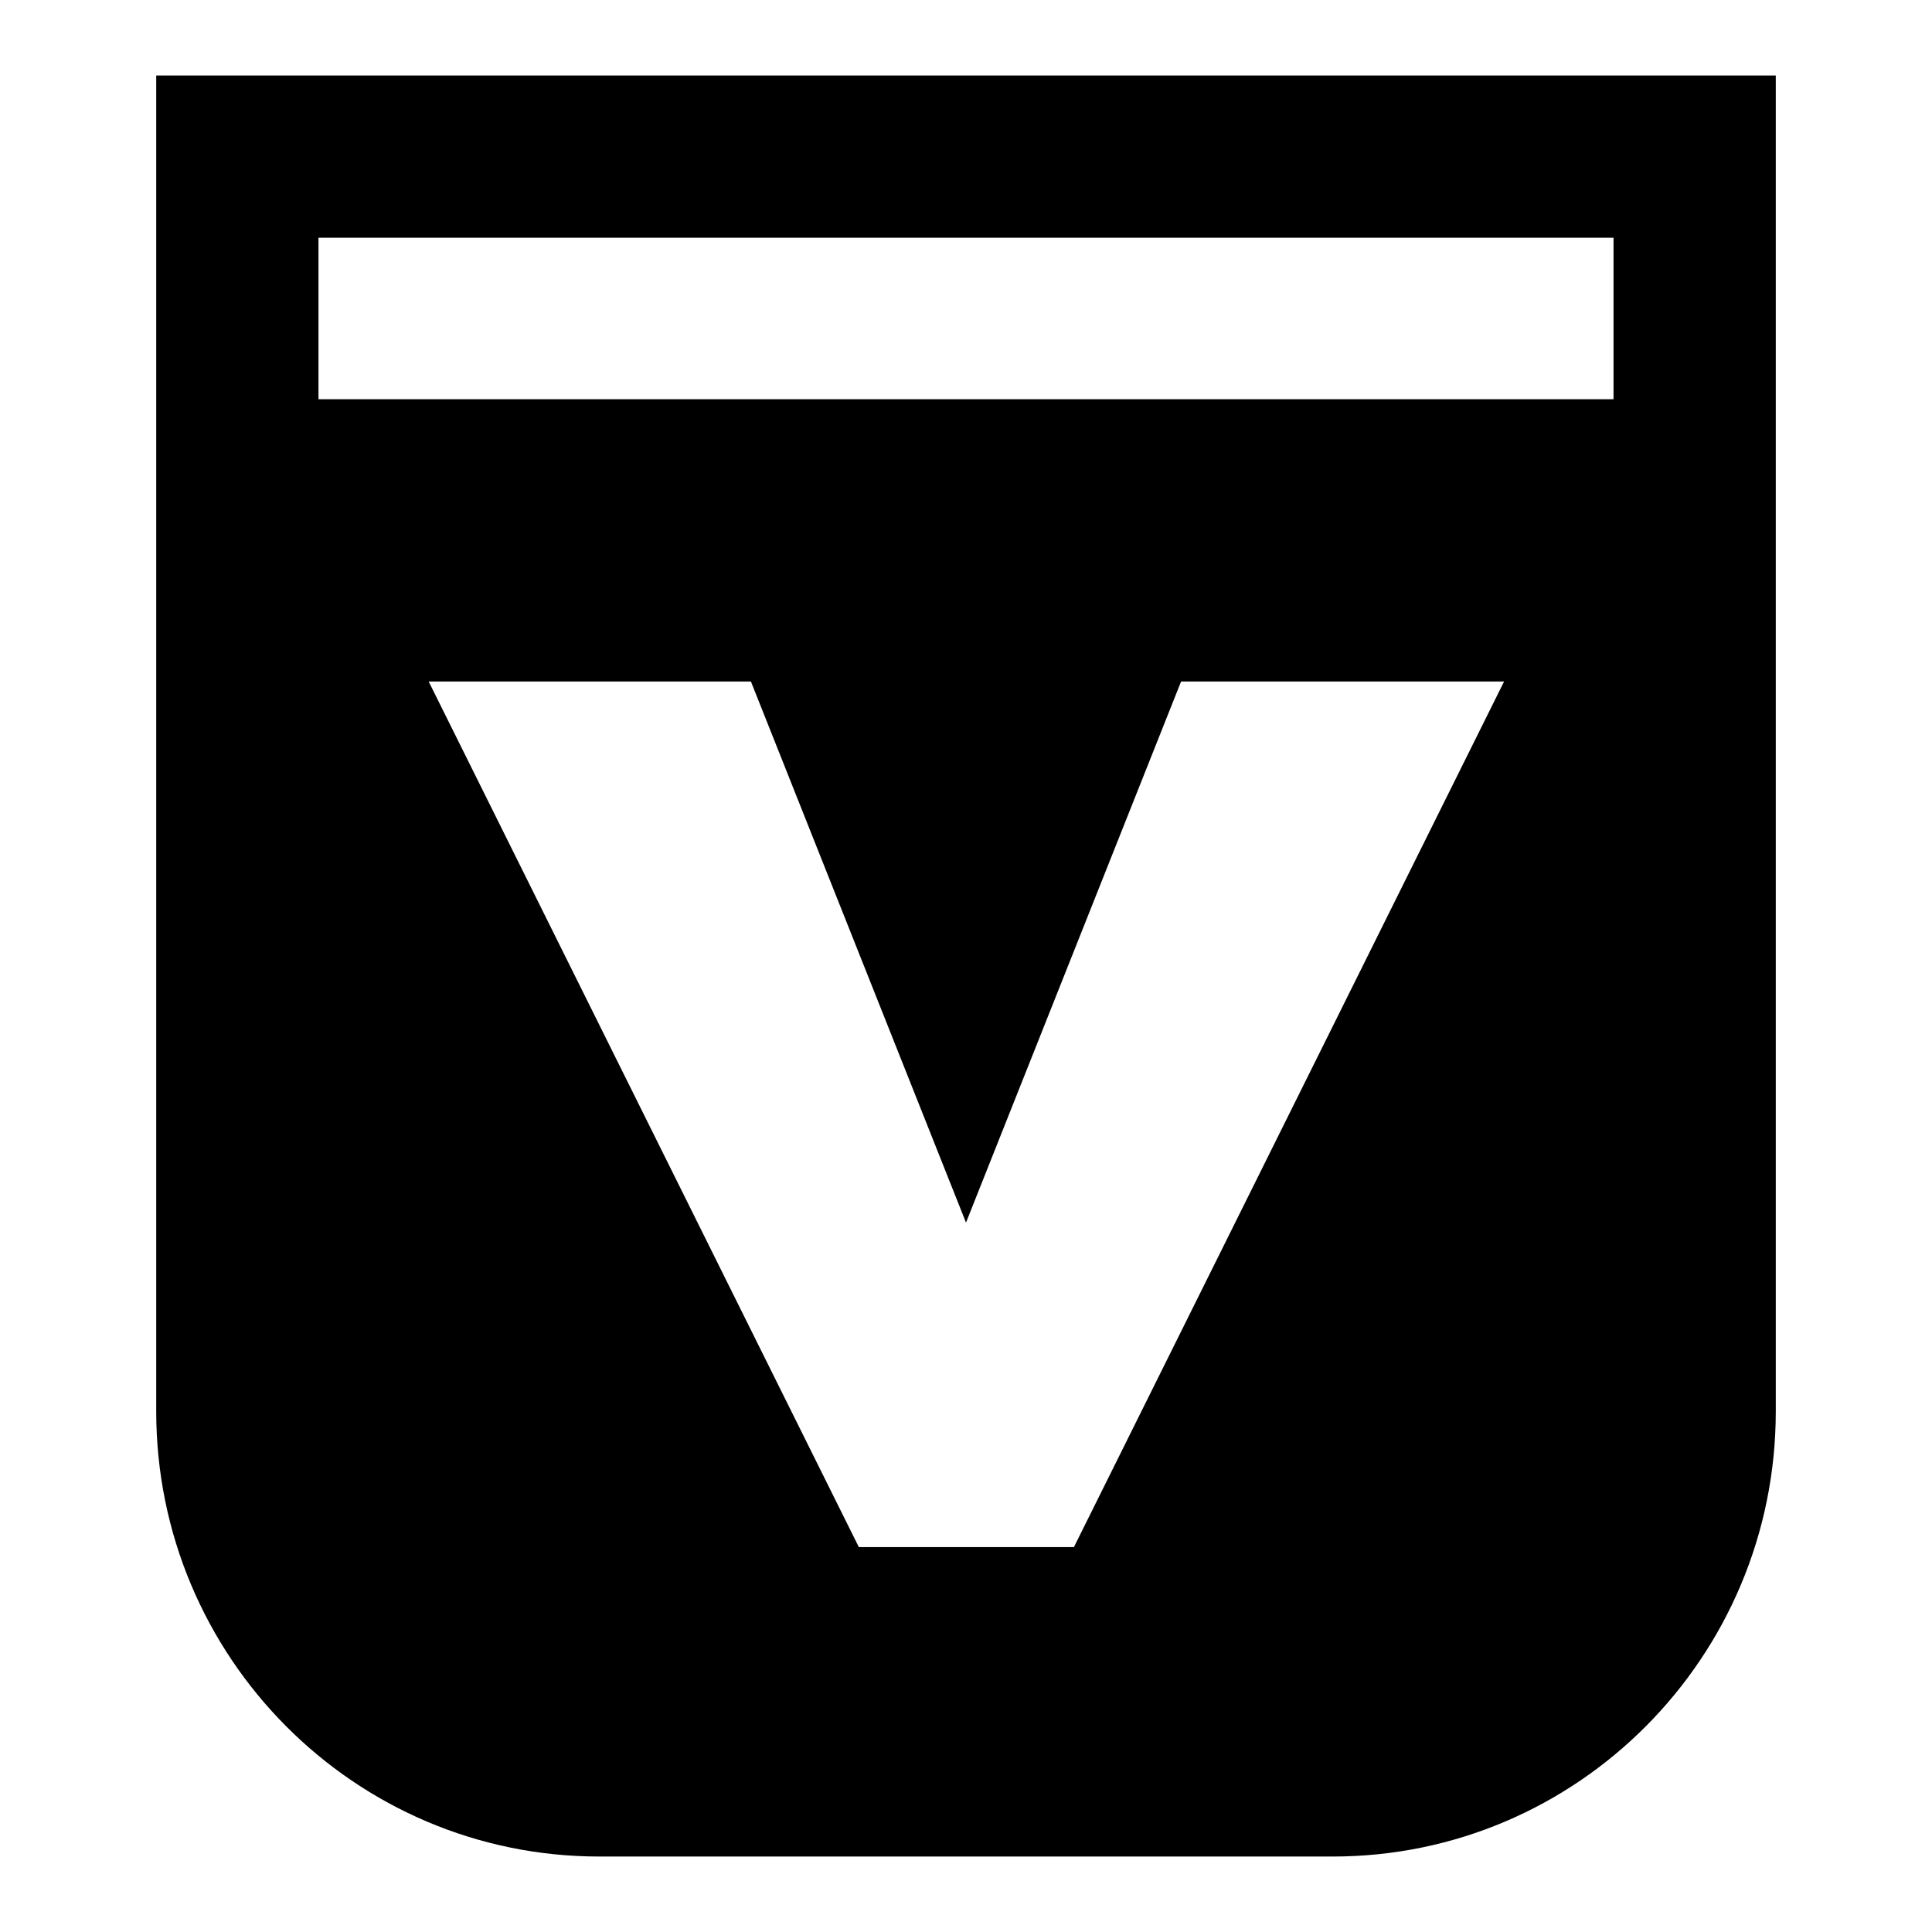
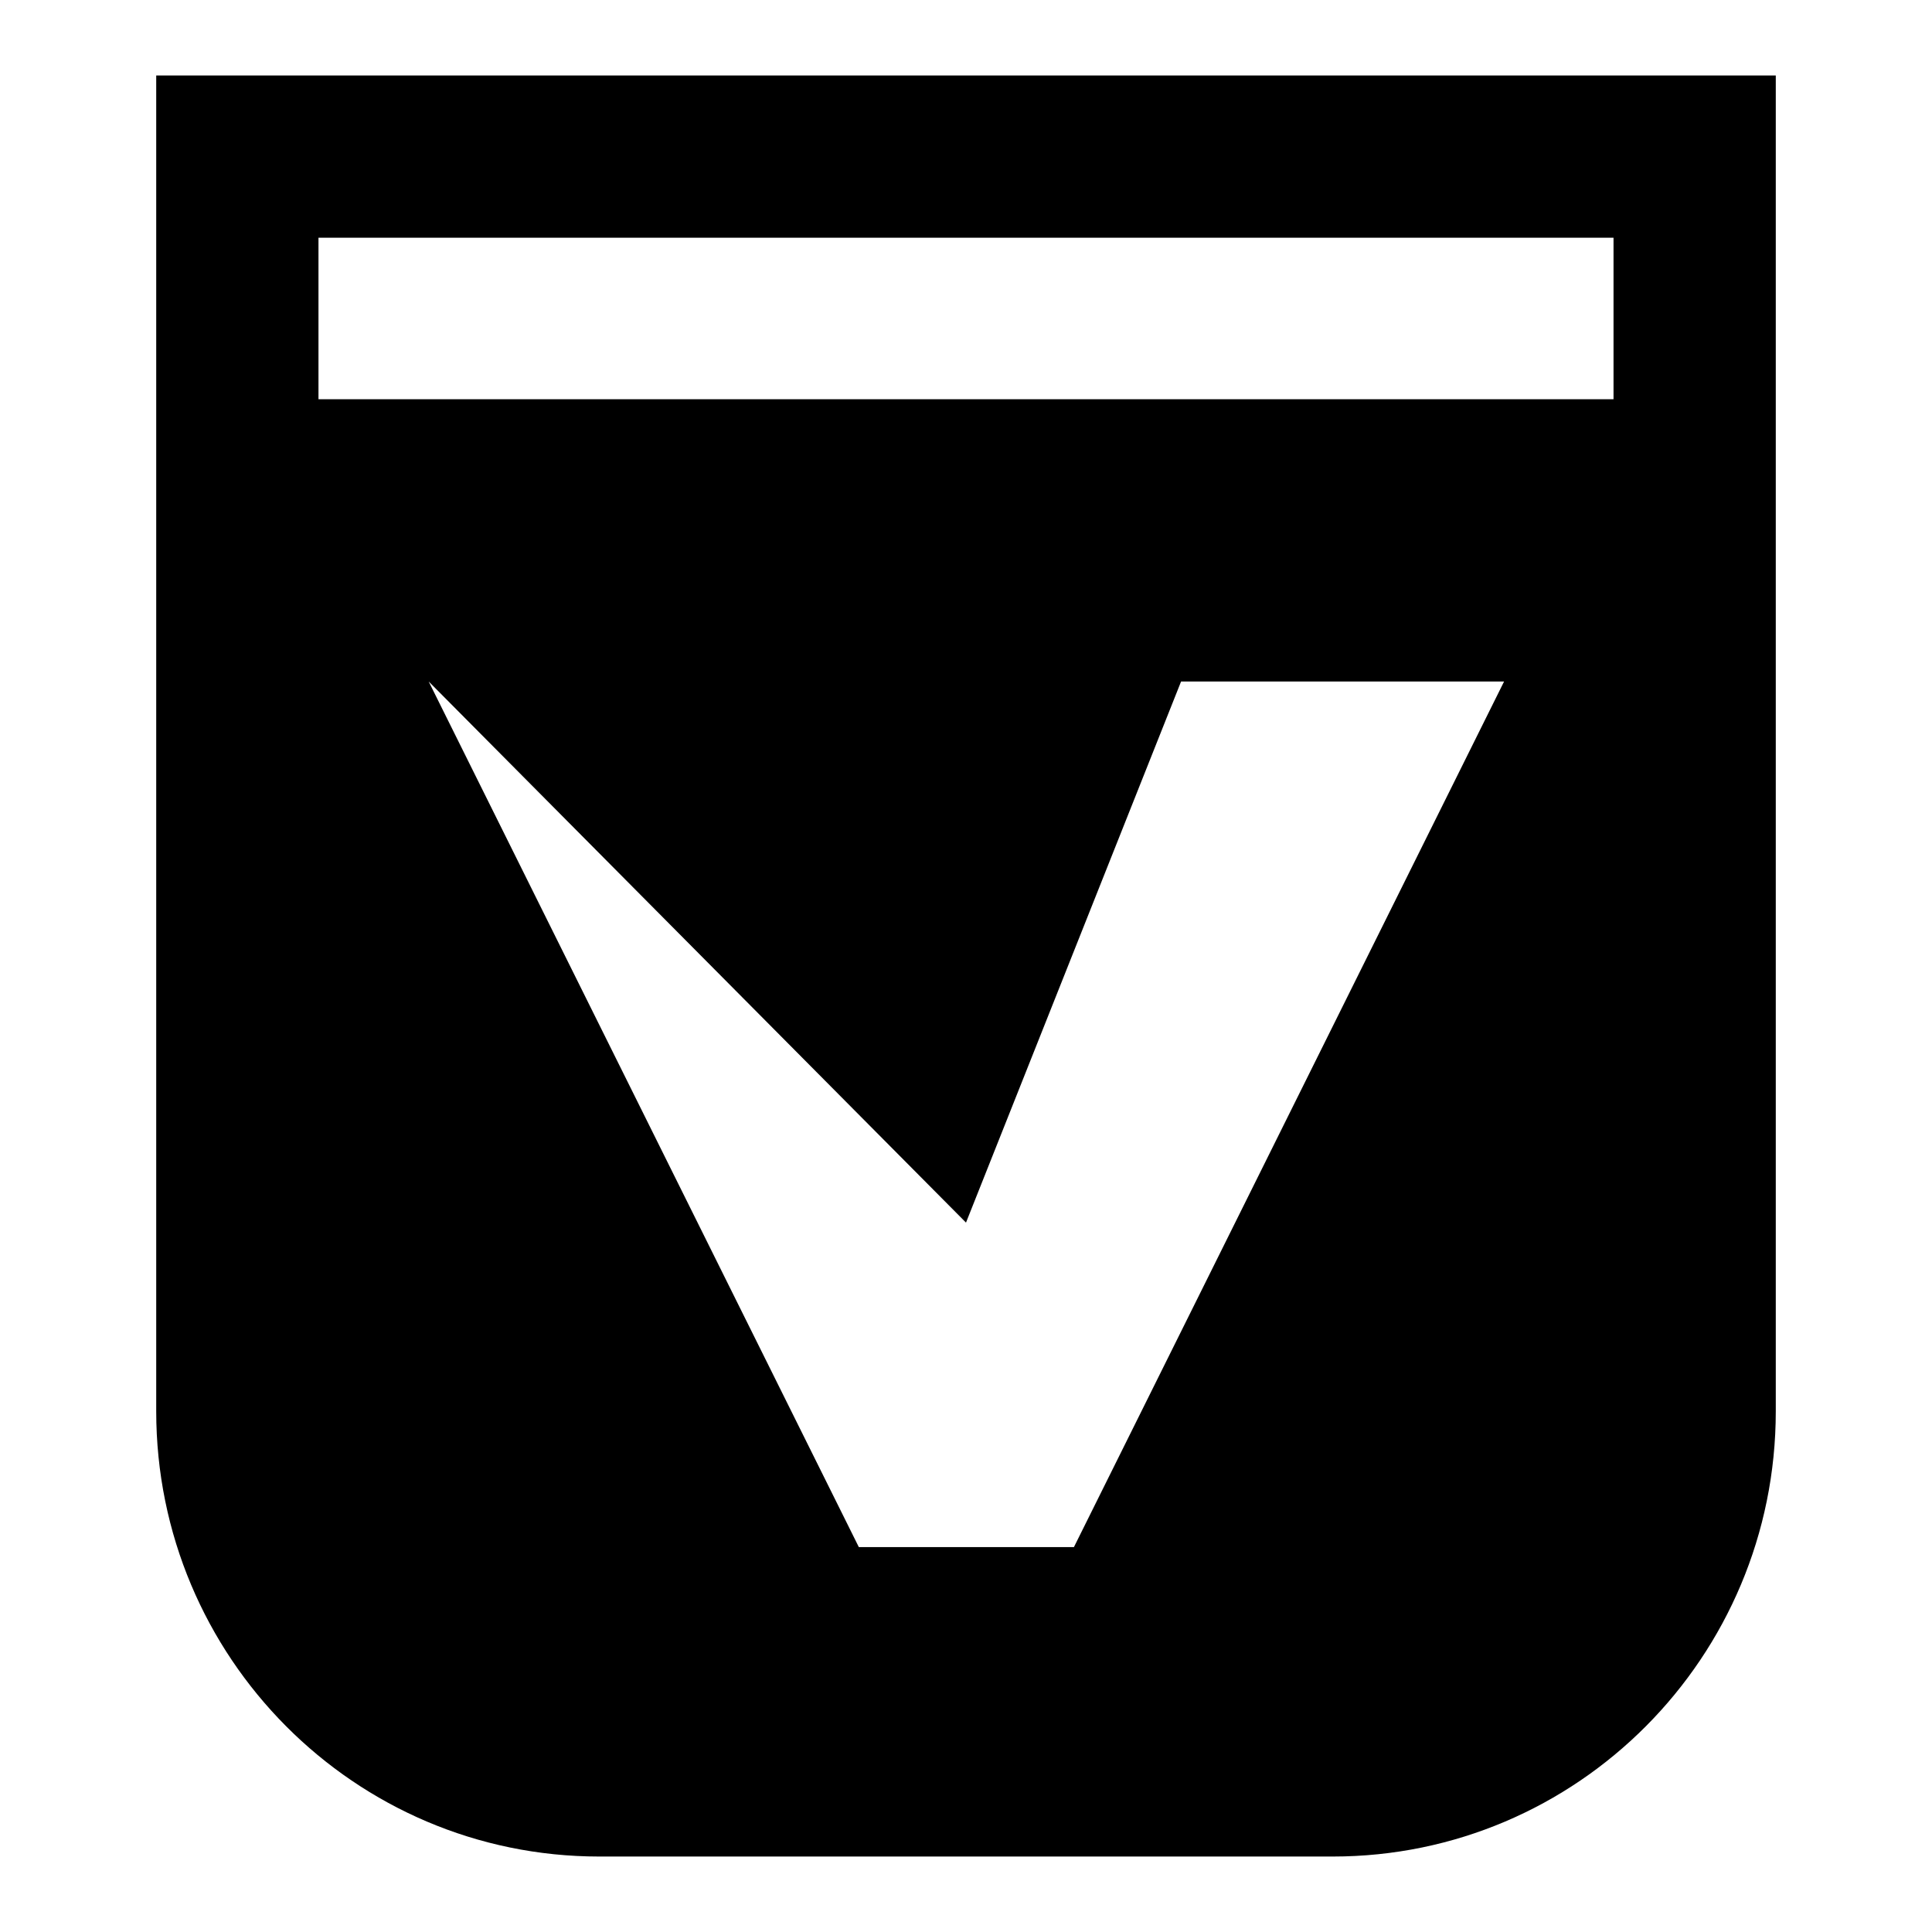
<svg xmlns="http://www.w3.org/2000/svg" version="1.1" x="0px" y="0px" viewBox="0 0 256 256" enable-background="new 0 0 256 256" xml:space="preserve">
  <g>
    <g>
-       <path fill="#000000" d="M176.6,10H79.4H20.7v59v4.1V187c0,32.6,26.3,59,58.7,59h97.2c32.4,0,58.7-26.4,58.7-59V73.1V69V10H176.6z M142.3,205h-28.5l-57-114.7h42.7L128,162l28.5-71.7h42.8L142.3,205z M213.8,52.9H42.2V31.5h171.6L213.8,52.9L213.8,52.9z" />
+       <path fill="#000000" d="M176.6,10H79.4H20.7v59v4.1V187c0,32.6,26.3,59,58.7,59h97.2c32.4,0,58.7-26.4,58.7-59V73.1V69V10H176.6z M142.3,205h-28.5l-57-114.7L128,162l28.5-71.7h42.8L142.3,205z M213.8,52.9H42.2V31.5h171.6L213.8,52.9L213.8,52.9z" />
    </g>
  </g>
</svg>